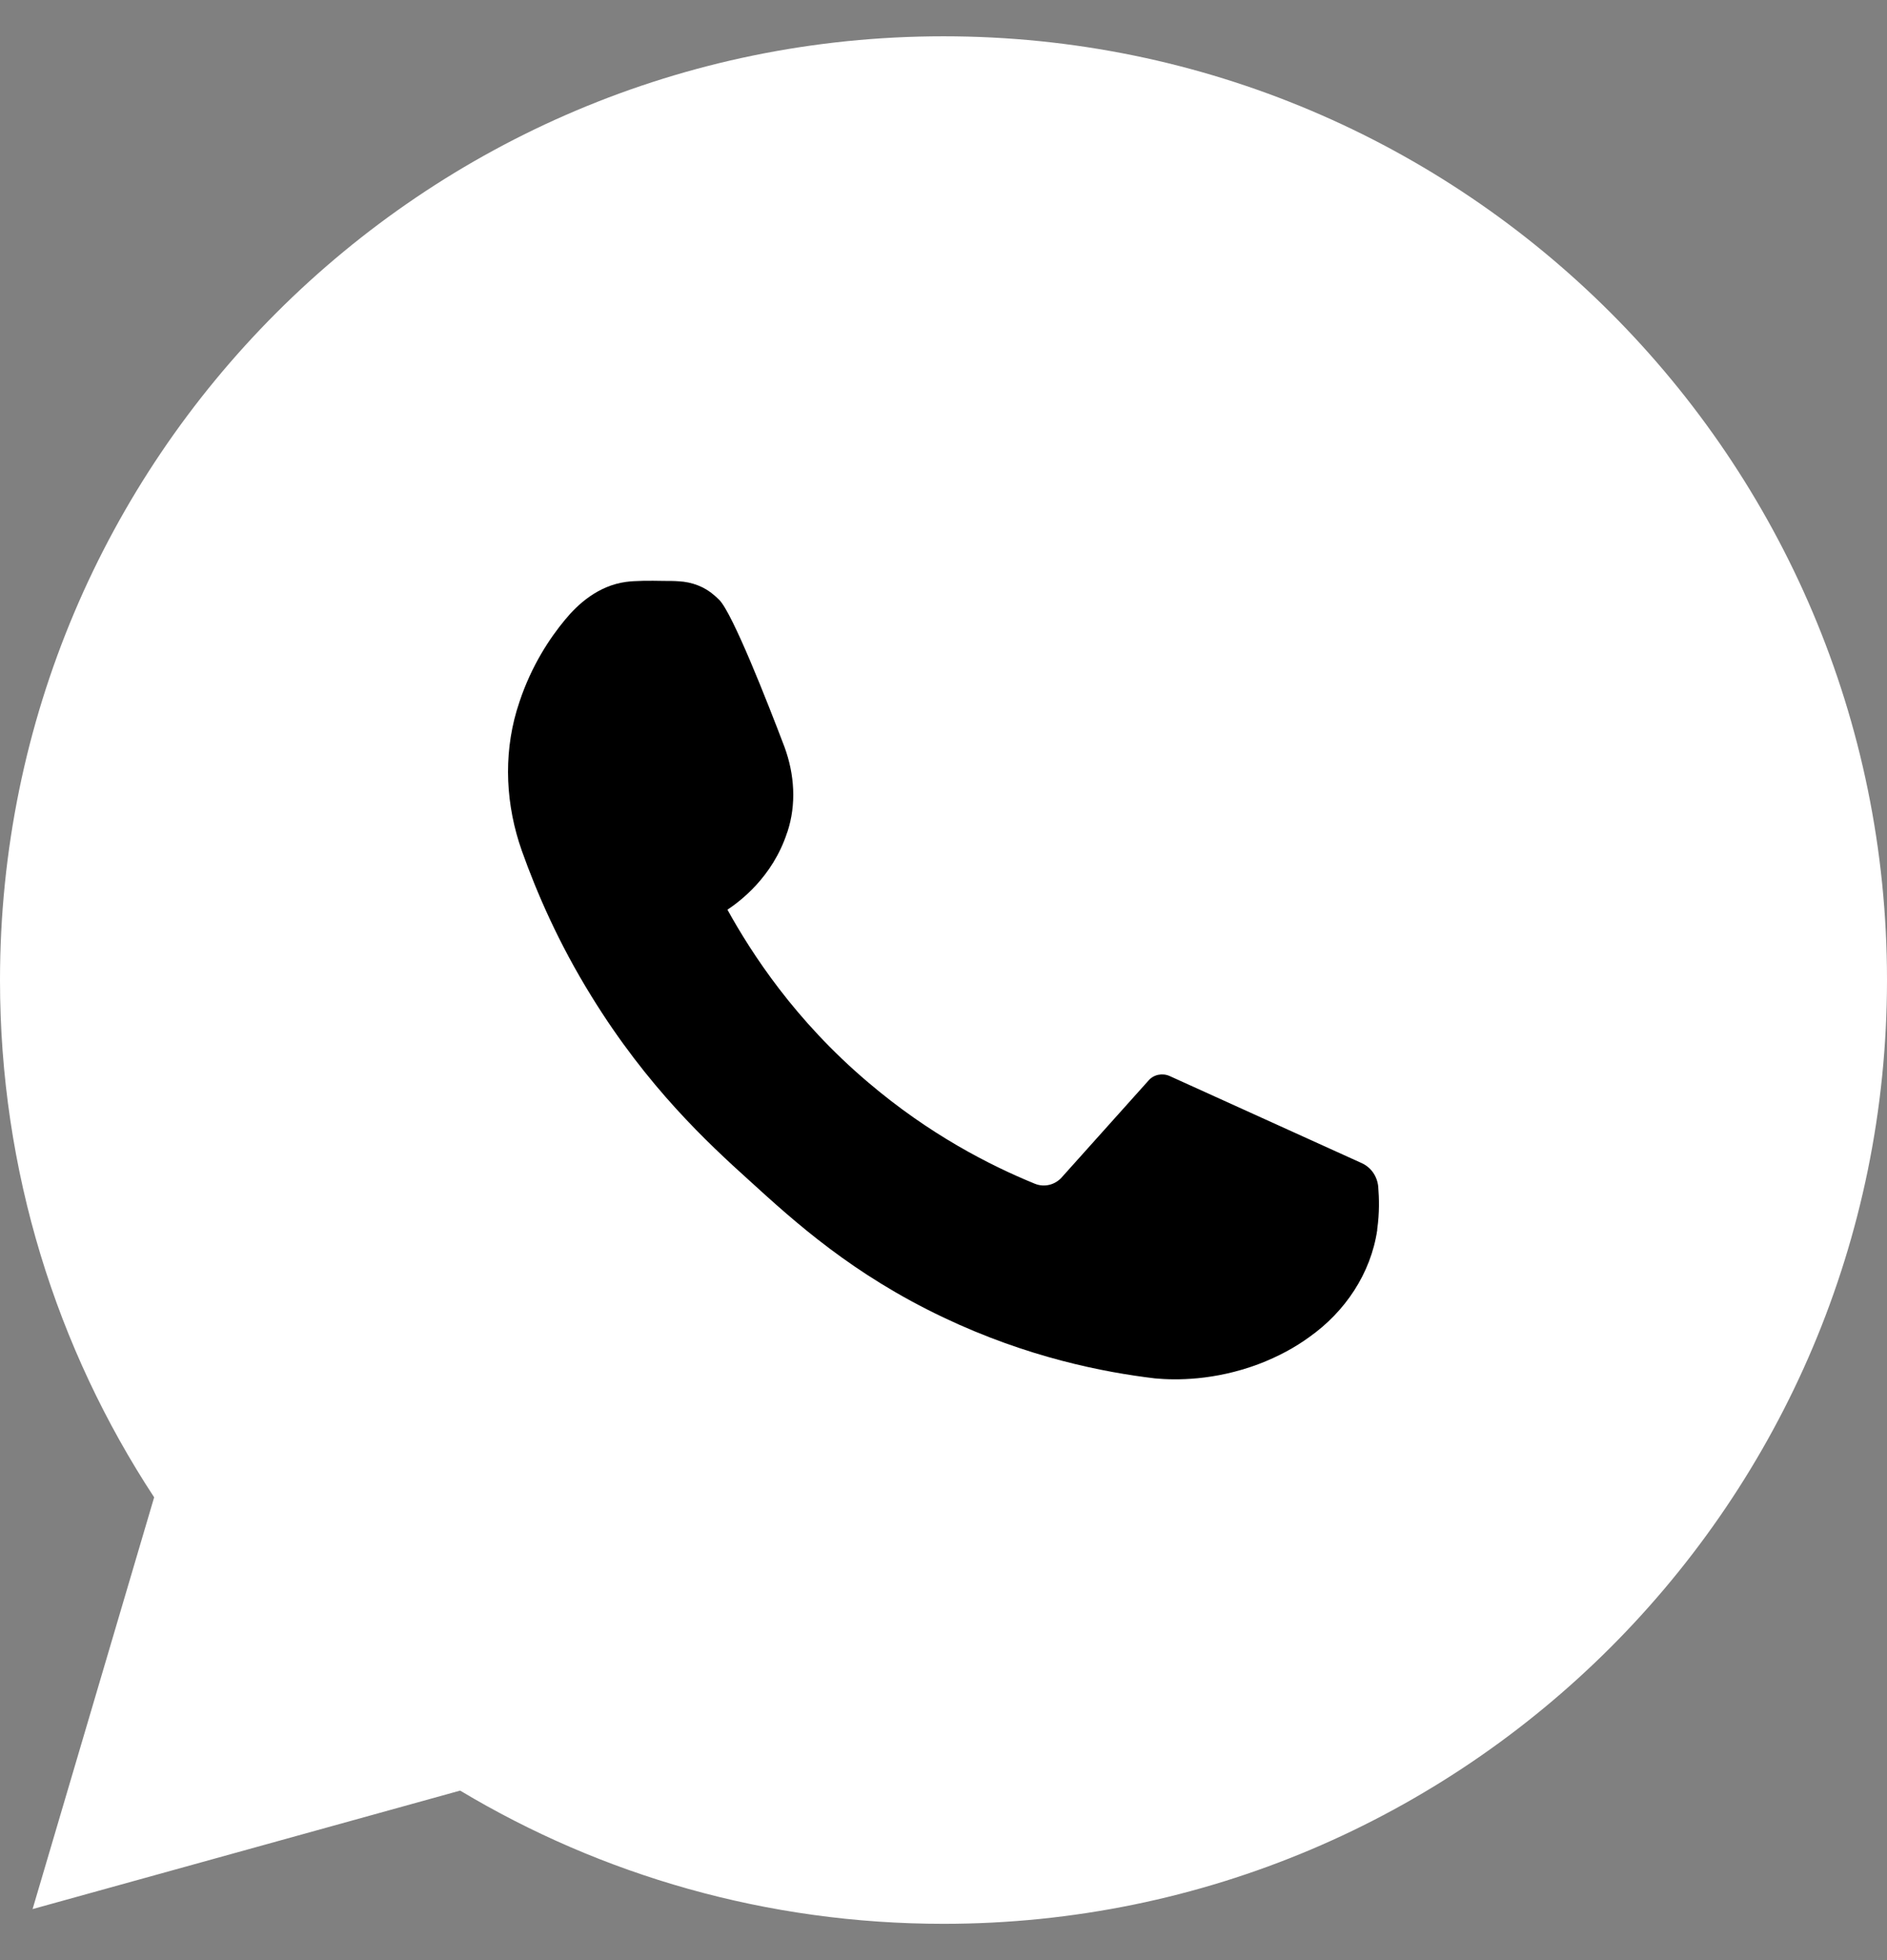
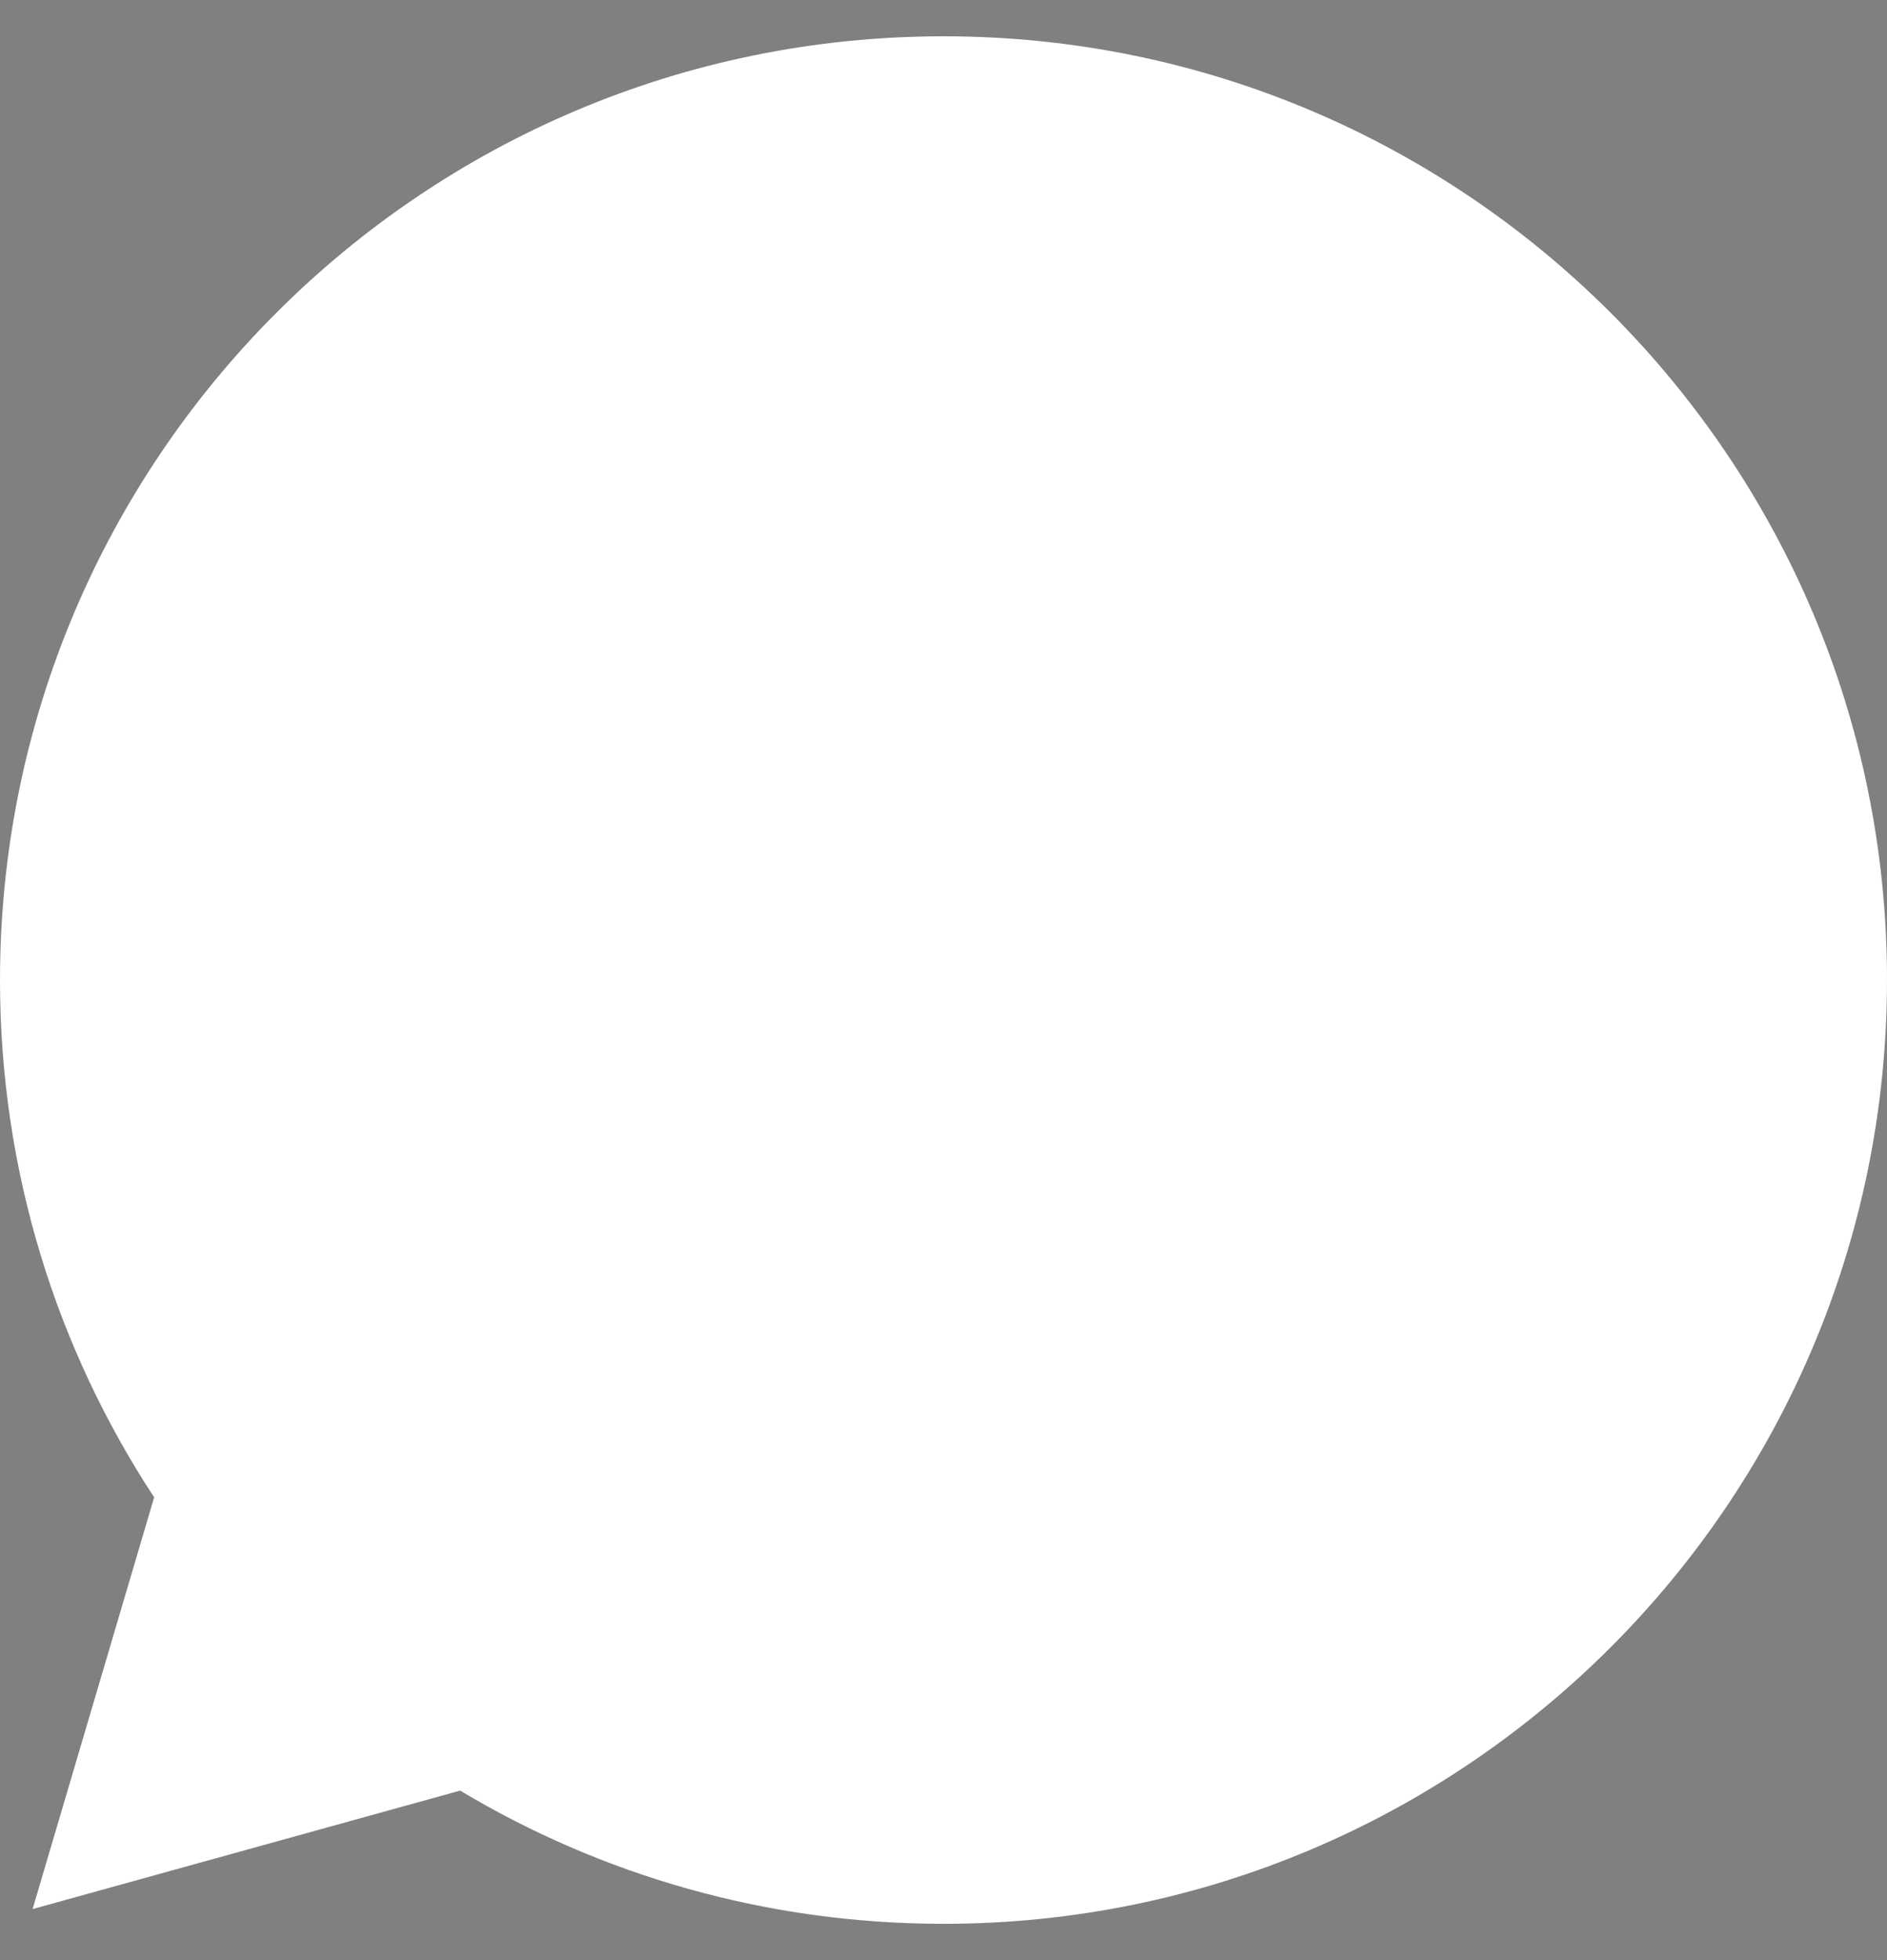
<svg xmlns="http://www.w3.org/2000/svg" width="26" height="27" viewBox="0 0 26 27" fill="none">
  <rect x="0" y="0" width="26" height="27" fill="#808080" stroke="none" />
  <path d="M13 0.5C5.821 0.5 0 6.322 0 13.503C0 16.13 0.781 18.581 2.124 20.625L0.449 26.297L6.34 24.665C8.287 25.831 10.566 26.5 13 26.5C20.179 26.5 26 20.678 26 13.497C26 6.322 20.179 0.5 13 0.5Z" fill="white" />
-   <path d="M18.99 16.346C18.976 16.203 18.891 16.079 18.761 16.021C17.881 15.622 16.996 15.222 16.116 14.822C16.017 14.778 15.896 14.8 15.824 14.885L14.63 16.217C14.536 16.323 14.387 16.359 14.257 16.305C13.638 16.052 12.803 15.626 11.959 14.907C10.948 14.05 10.356 13.131 10.023 12.531C10.189 12.42 10.643 12.087 10.845 11.47C10.845 11.466 10.849 11.461 10.849 11.461C10.975 11.079 10.948 10.667 10.809 10.289C10.571 9.663 10.095 8.451 9.911 8.264C9.88 8.233 9.844 8.202 9.844 8.202C9.709 8.082 9.534 8.016 9.35 8.007C9.287 8.002 9.22 8.002 9.148 8.002C8.941 7.998 8.757 7.998 8.622 8.016C8.241 8.069 7.962 8.322 7.787 8.535C7.576 8.788 7.325 9.166 7.159 9.663C7.145 9.707 7.132 9.747 7.118 9.792C6.934 10.422 6.97 11.097 7.19 11.719C7.397 12.3 7.697 12.993 8.151 13.726C8.919 14.973 9.754 15.746 10.32 16.257C10.957 16.838 11.747 17.553 13 18.148C14.159 18.699 15.209 18.903 15.914 18.987C16.201 19.014 16.731 19.018 17.337 18.792C17.616 18.686 17.849 18.557 18.038 18.419C18.536 18.068 18.887 17.54 18.976 16.945C18.976 16.941 18.976 16.936 18.976 16.932C19.008 16.705 19.003 16.51 18.99 16.346Z" fill="black" />
</svg>